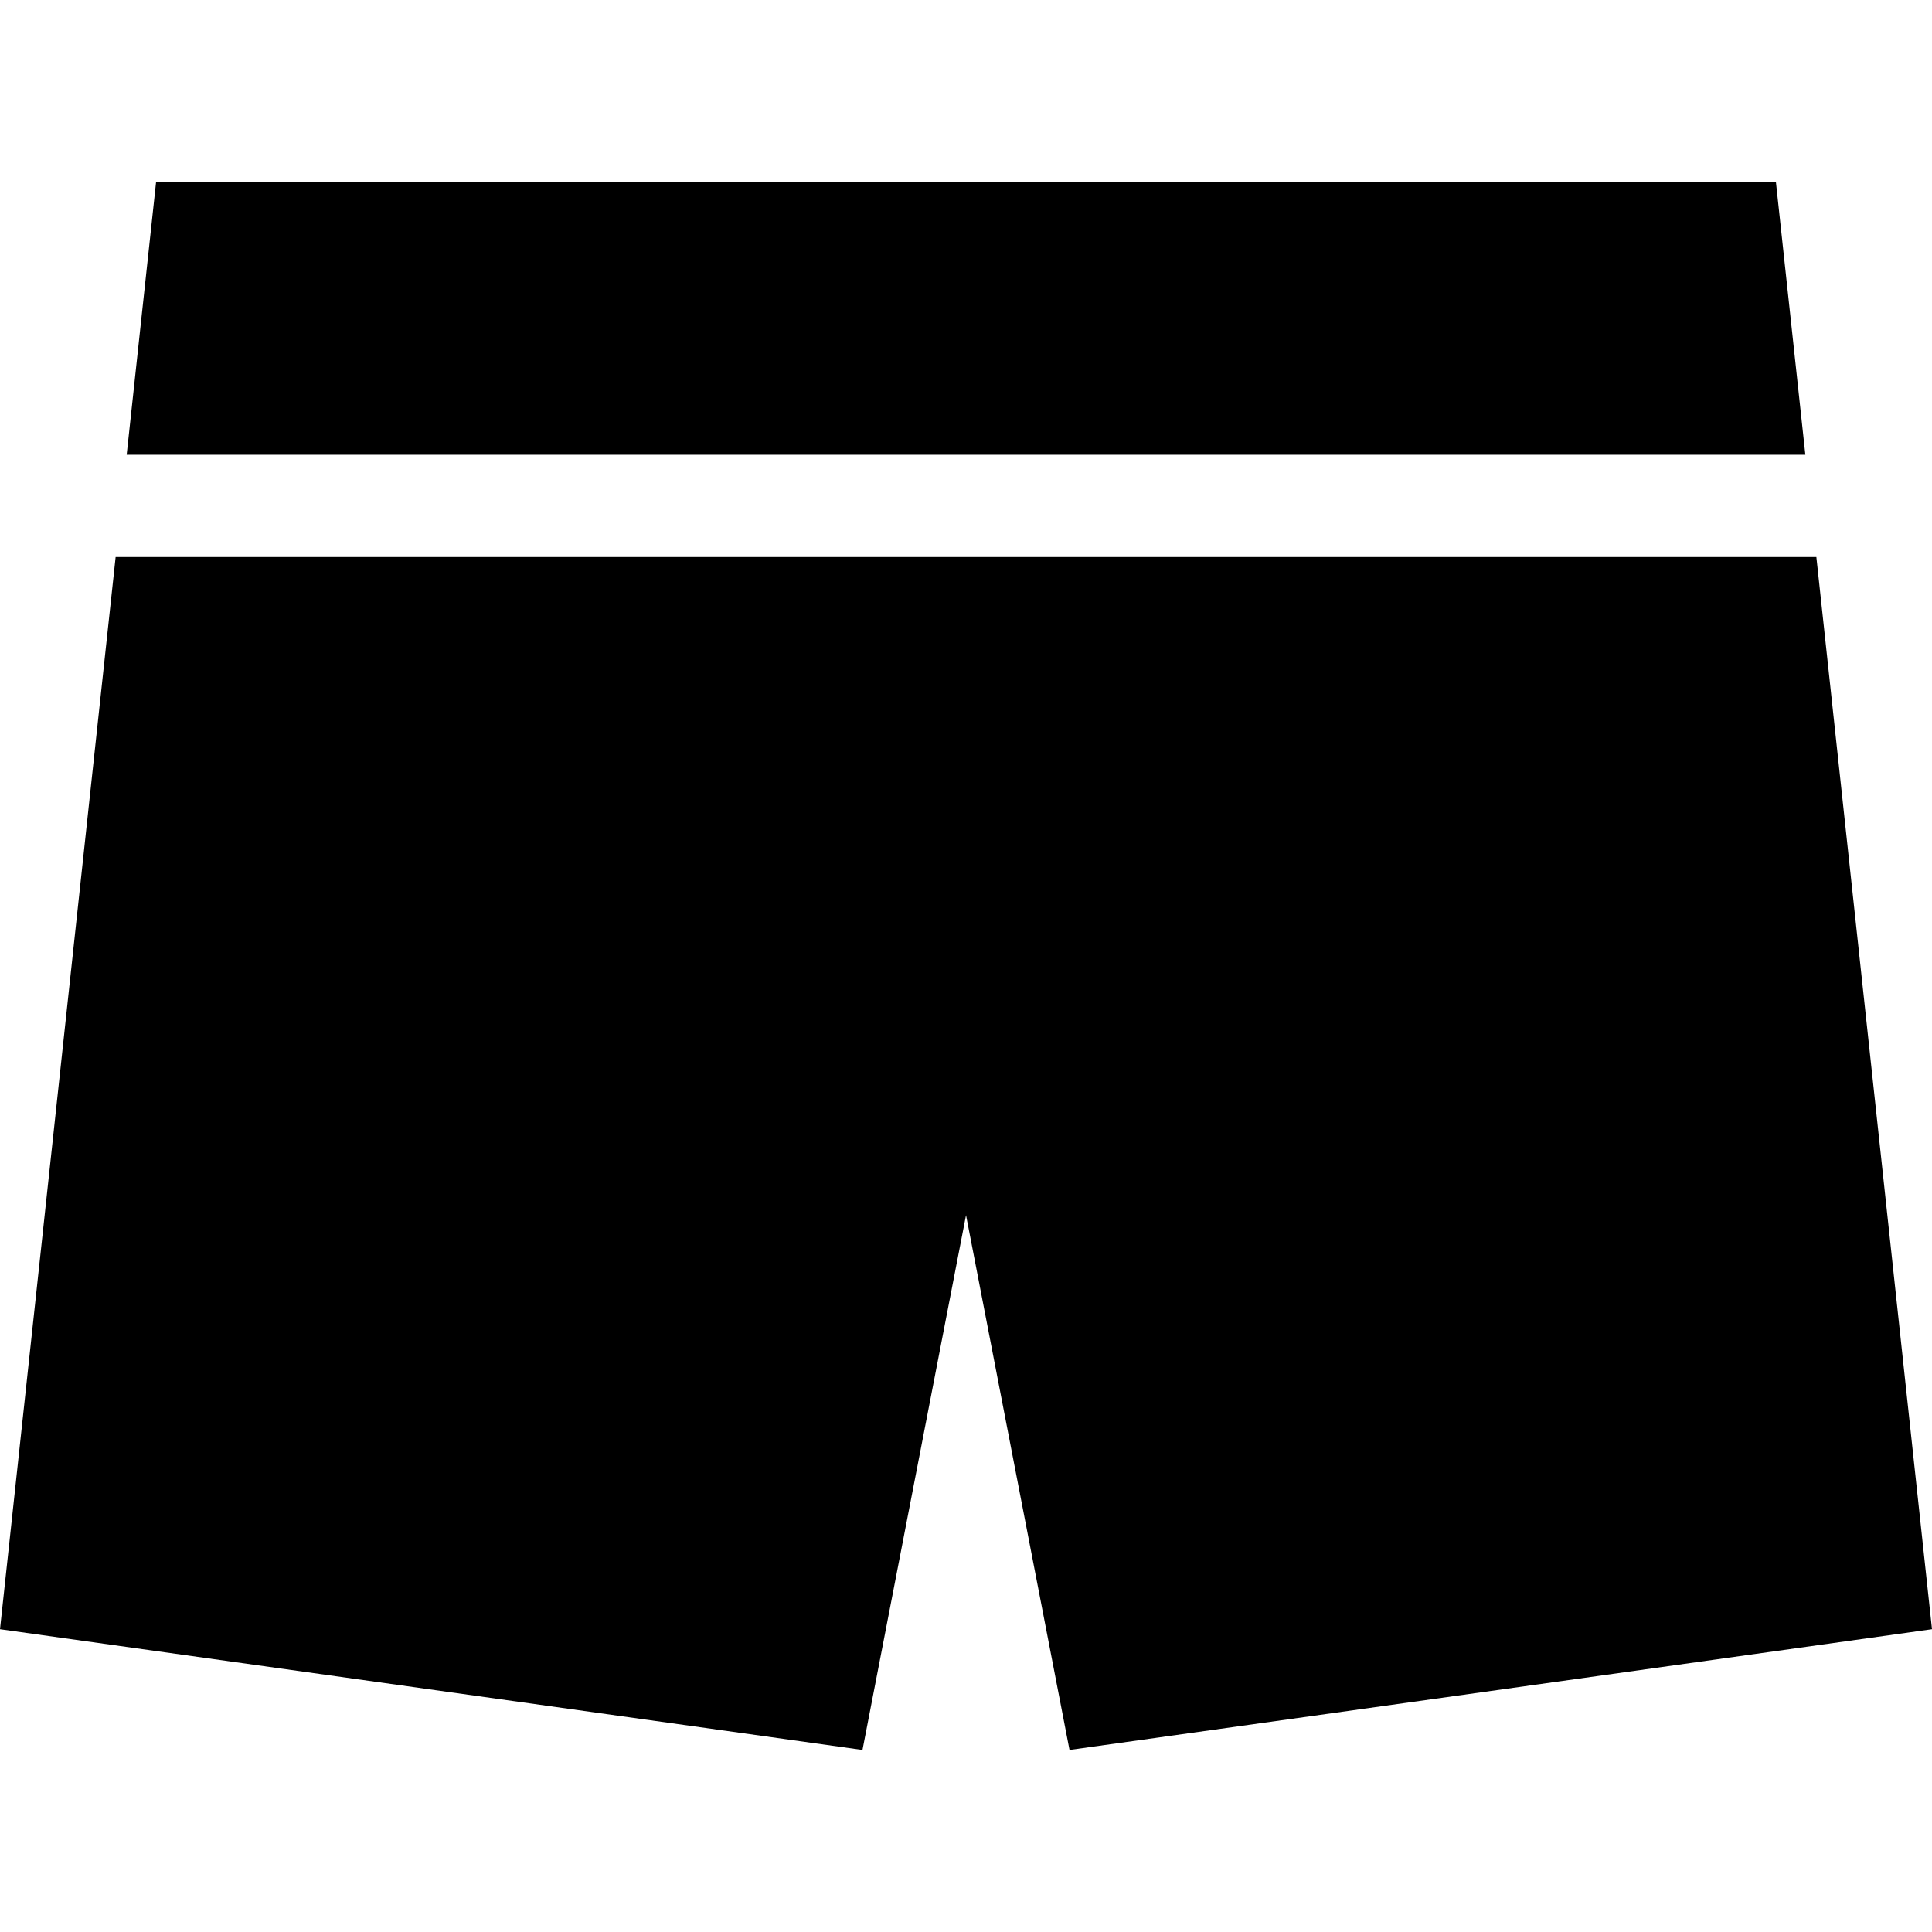
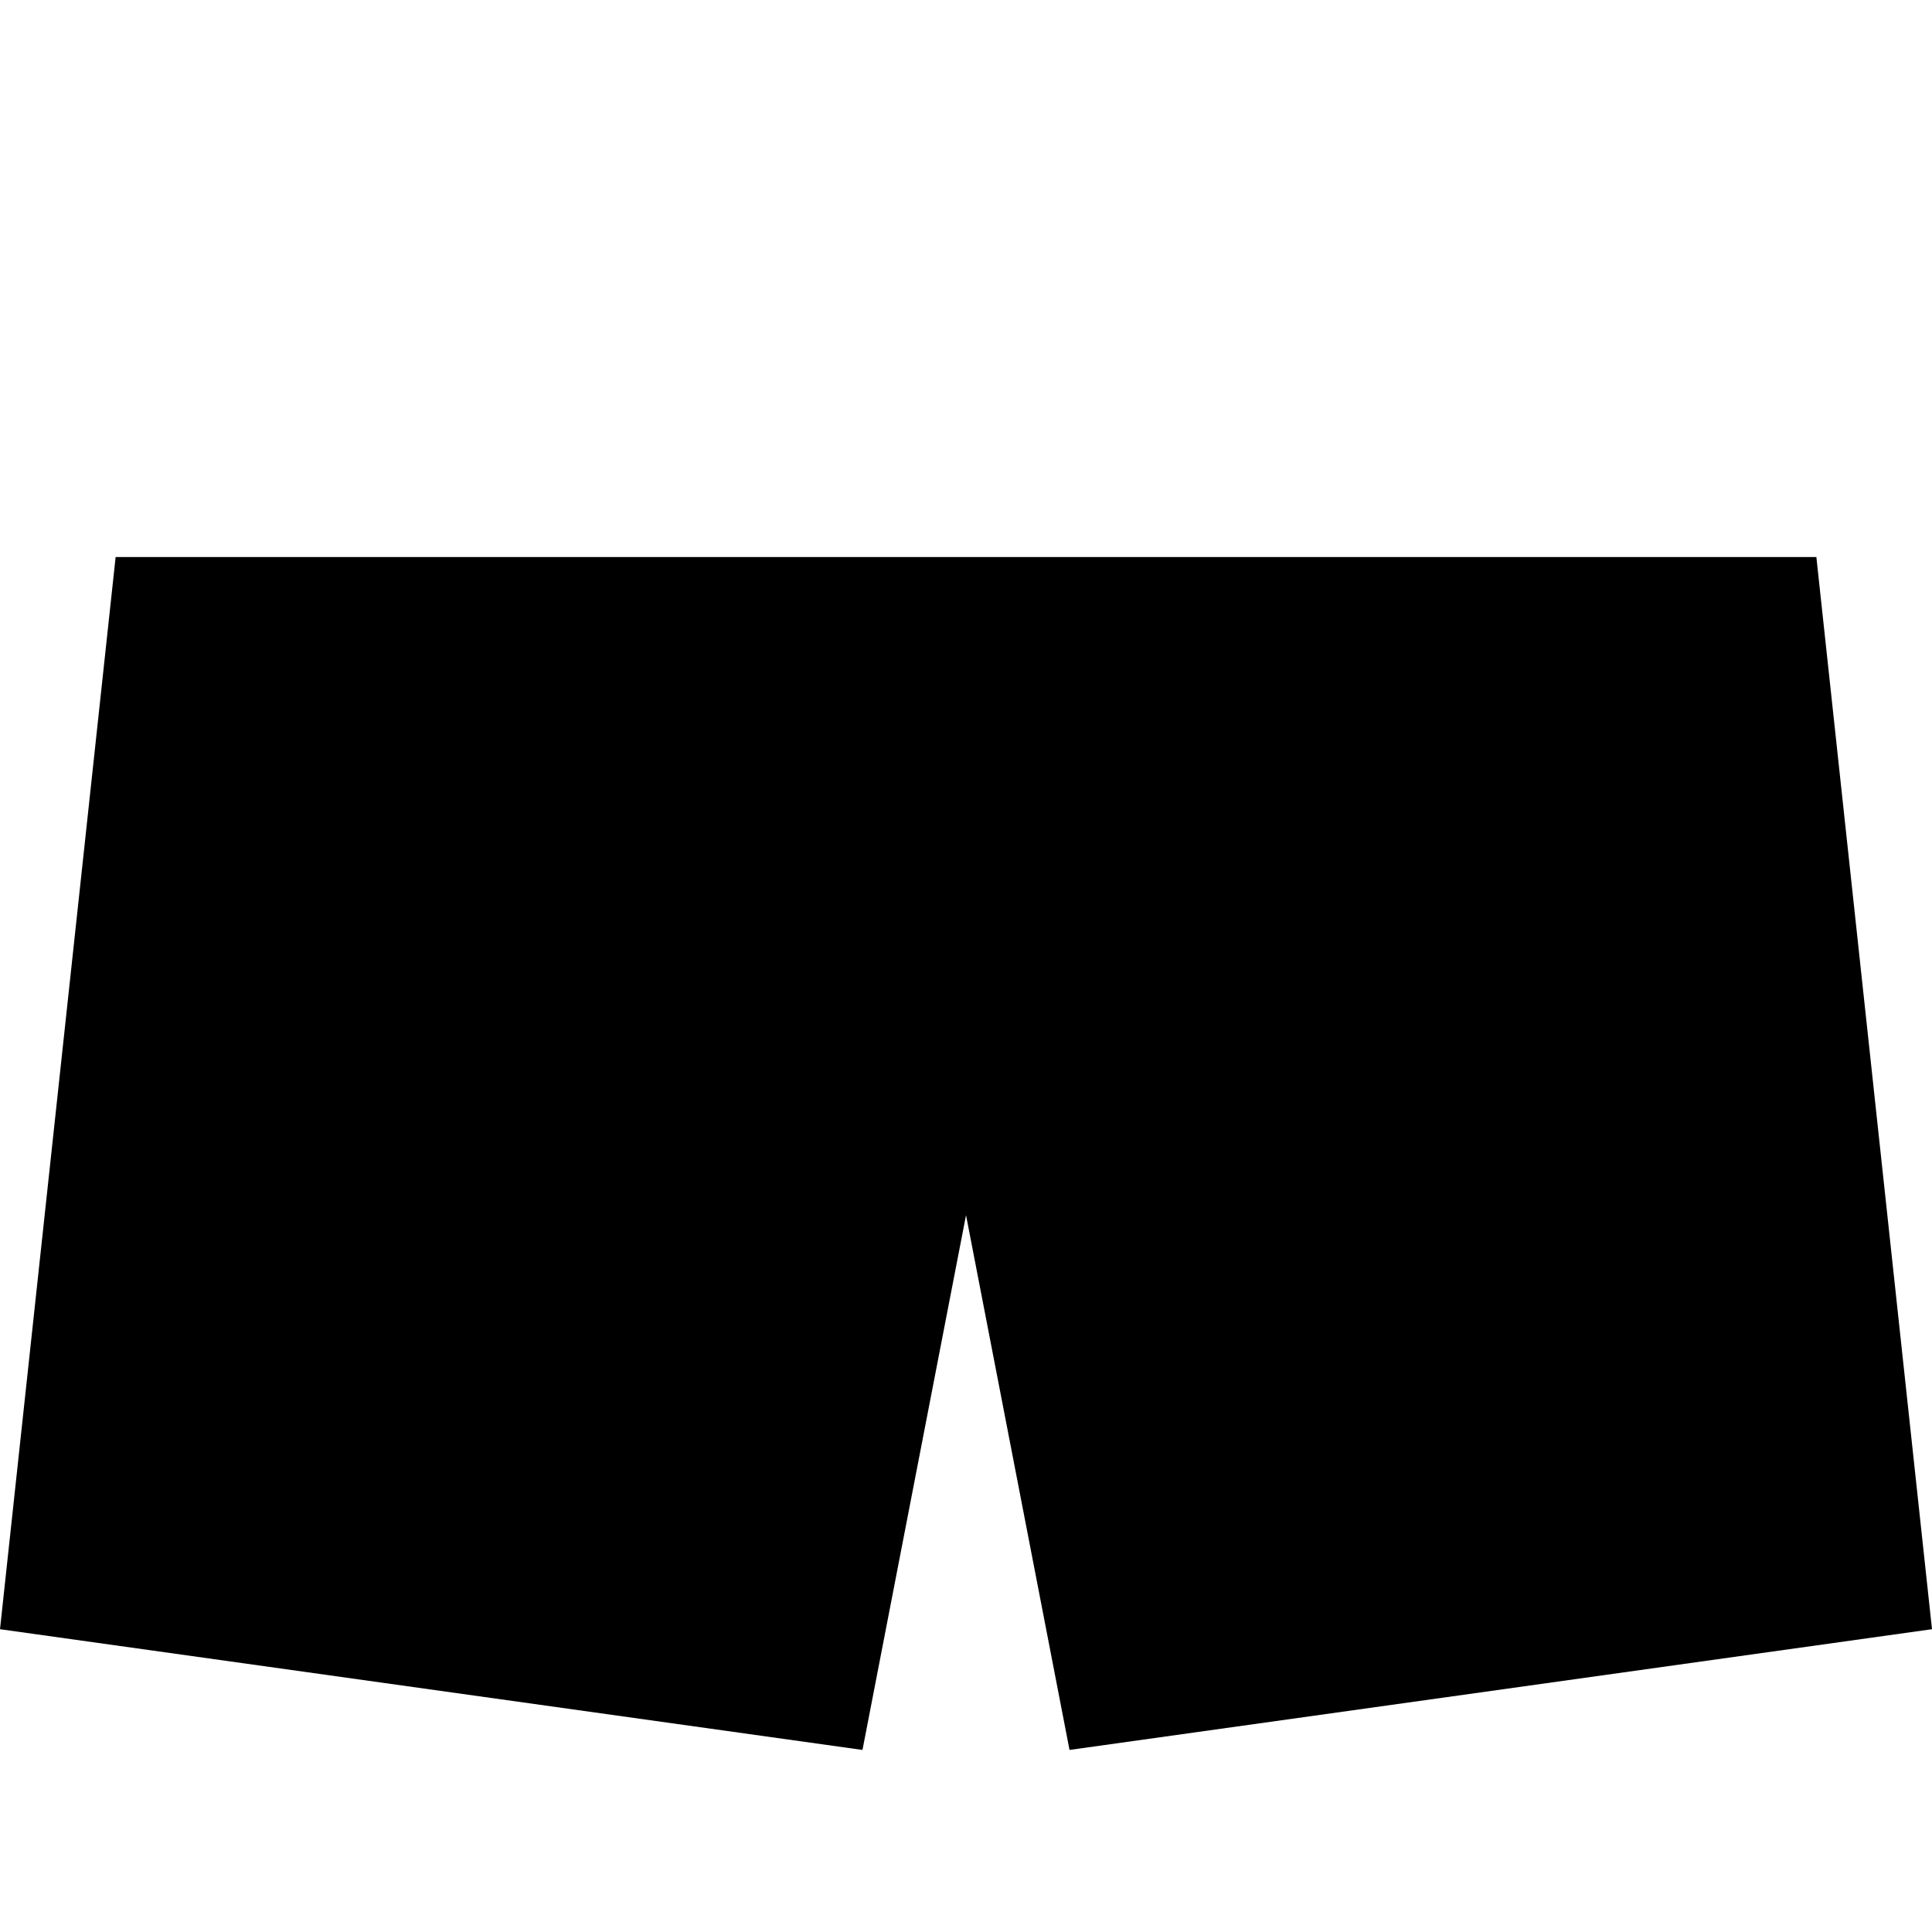
<svg xmlns="http://www.w3.org/2000/svg" height="800px" width="800px" version="1.1" id="_x32_" viewBox="0 0 512 512" xml:space="preserve">
  <style type="text/css">
	.st0{fill:#000000;}
</style>
  <g>
    <polygon class="st0" points="481.356,147.614 30.644,147.614 0,431.756 228.567,463.752 256.008,322.032 283.433,463.752    512,431.756  " />
-     <polygon class="st0" points="470.639,48.248 256.008,48.248 41.362,48.248 33.57,120.514 478.438,120.514  " />
  </g>
</svg>